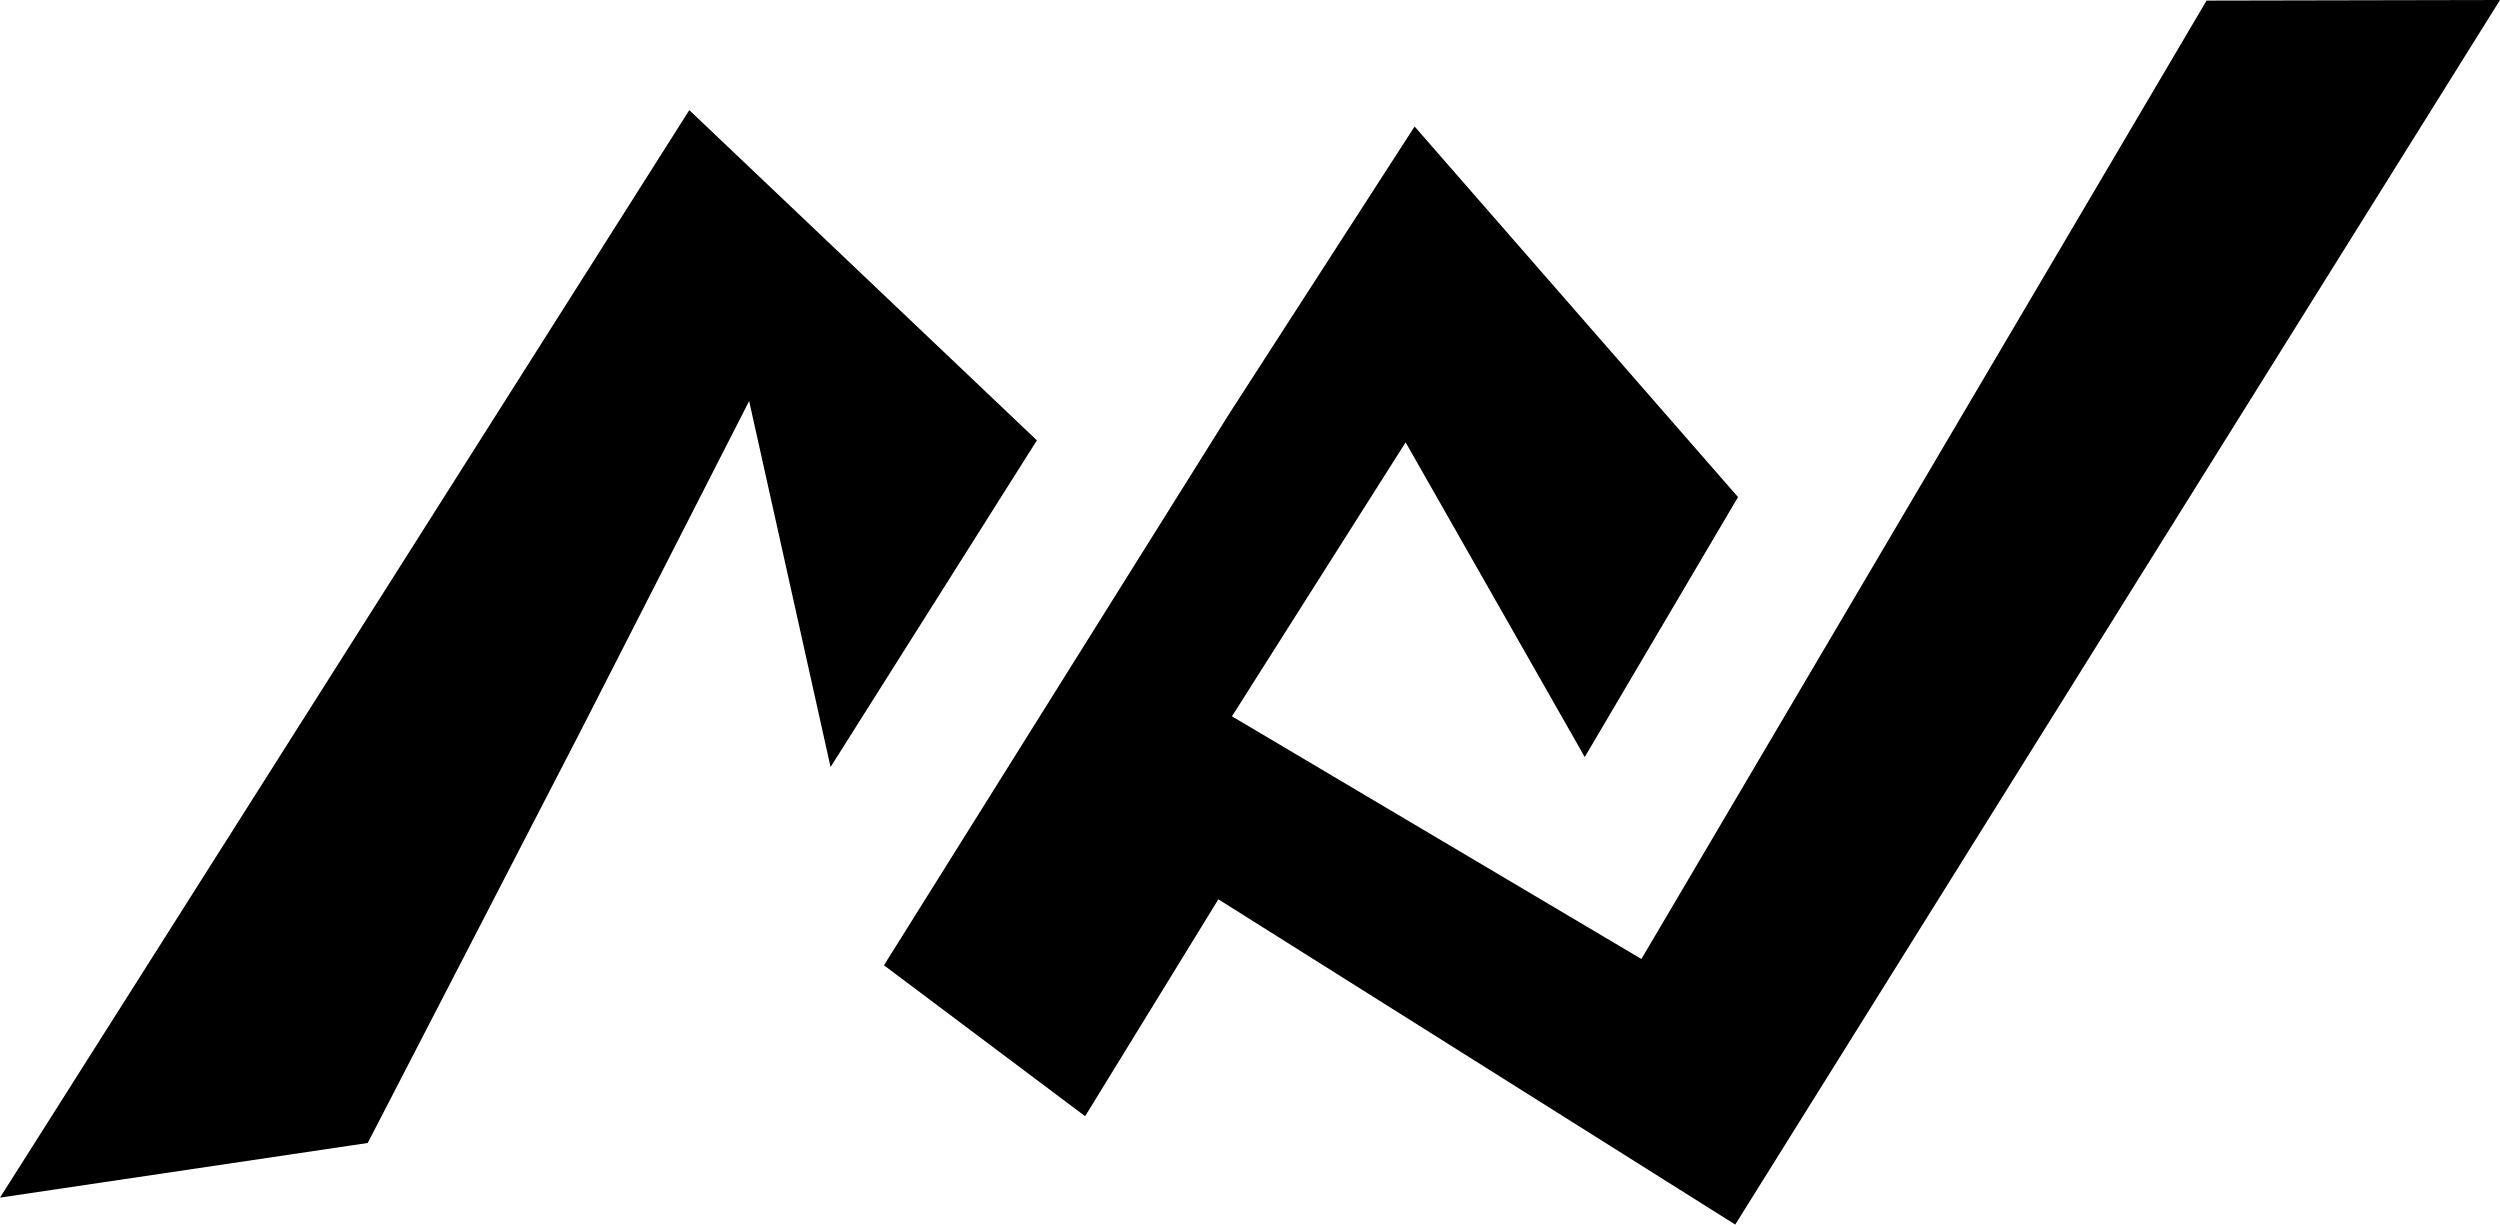
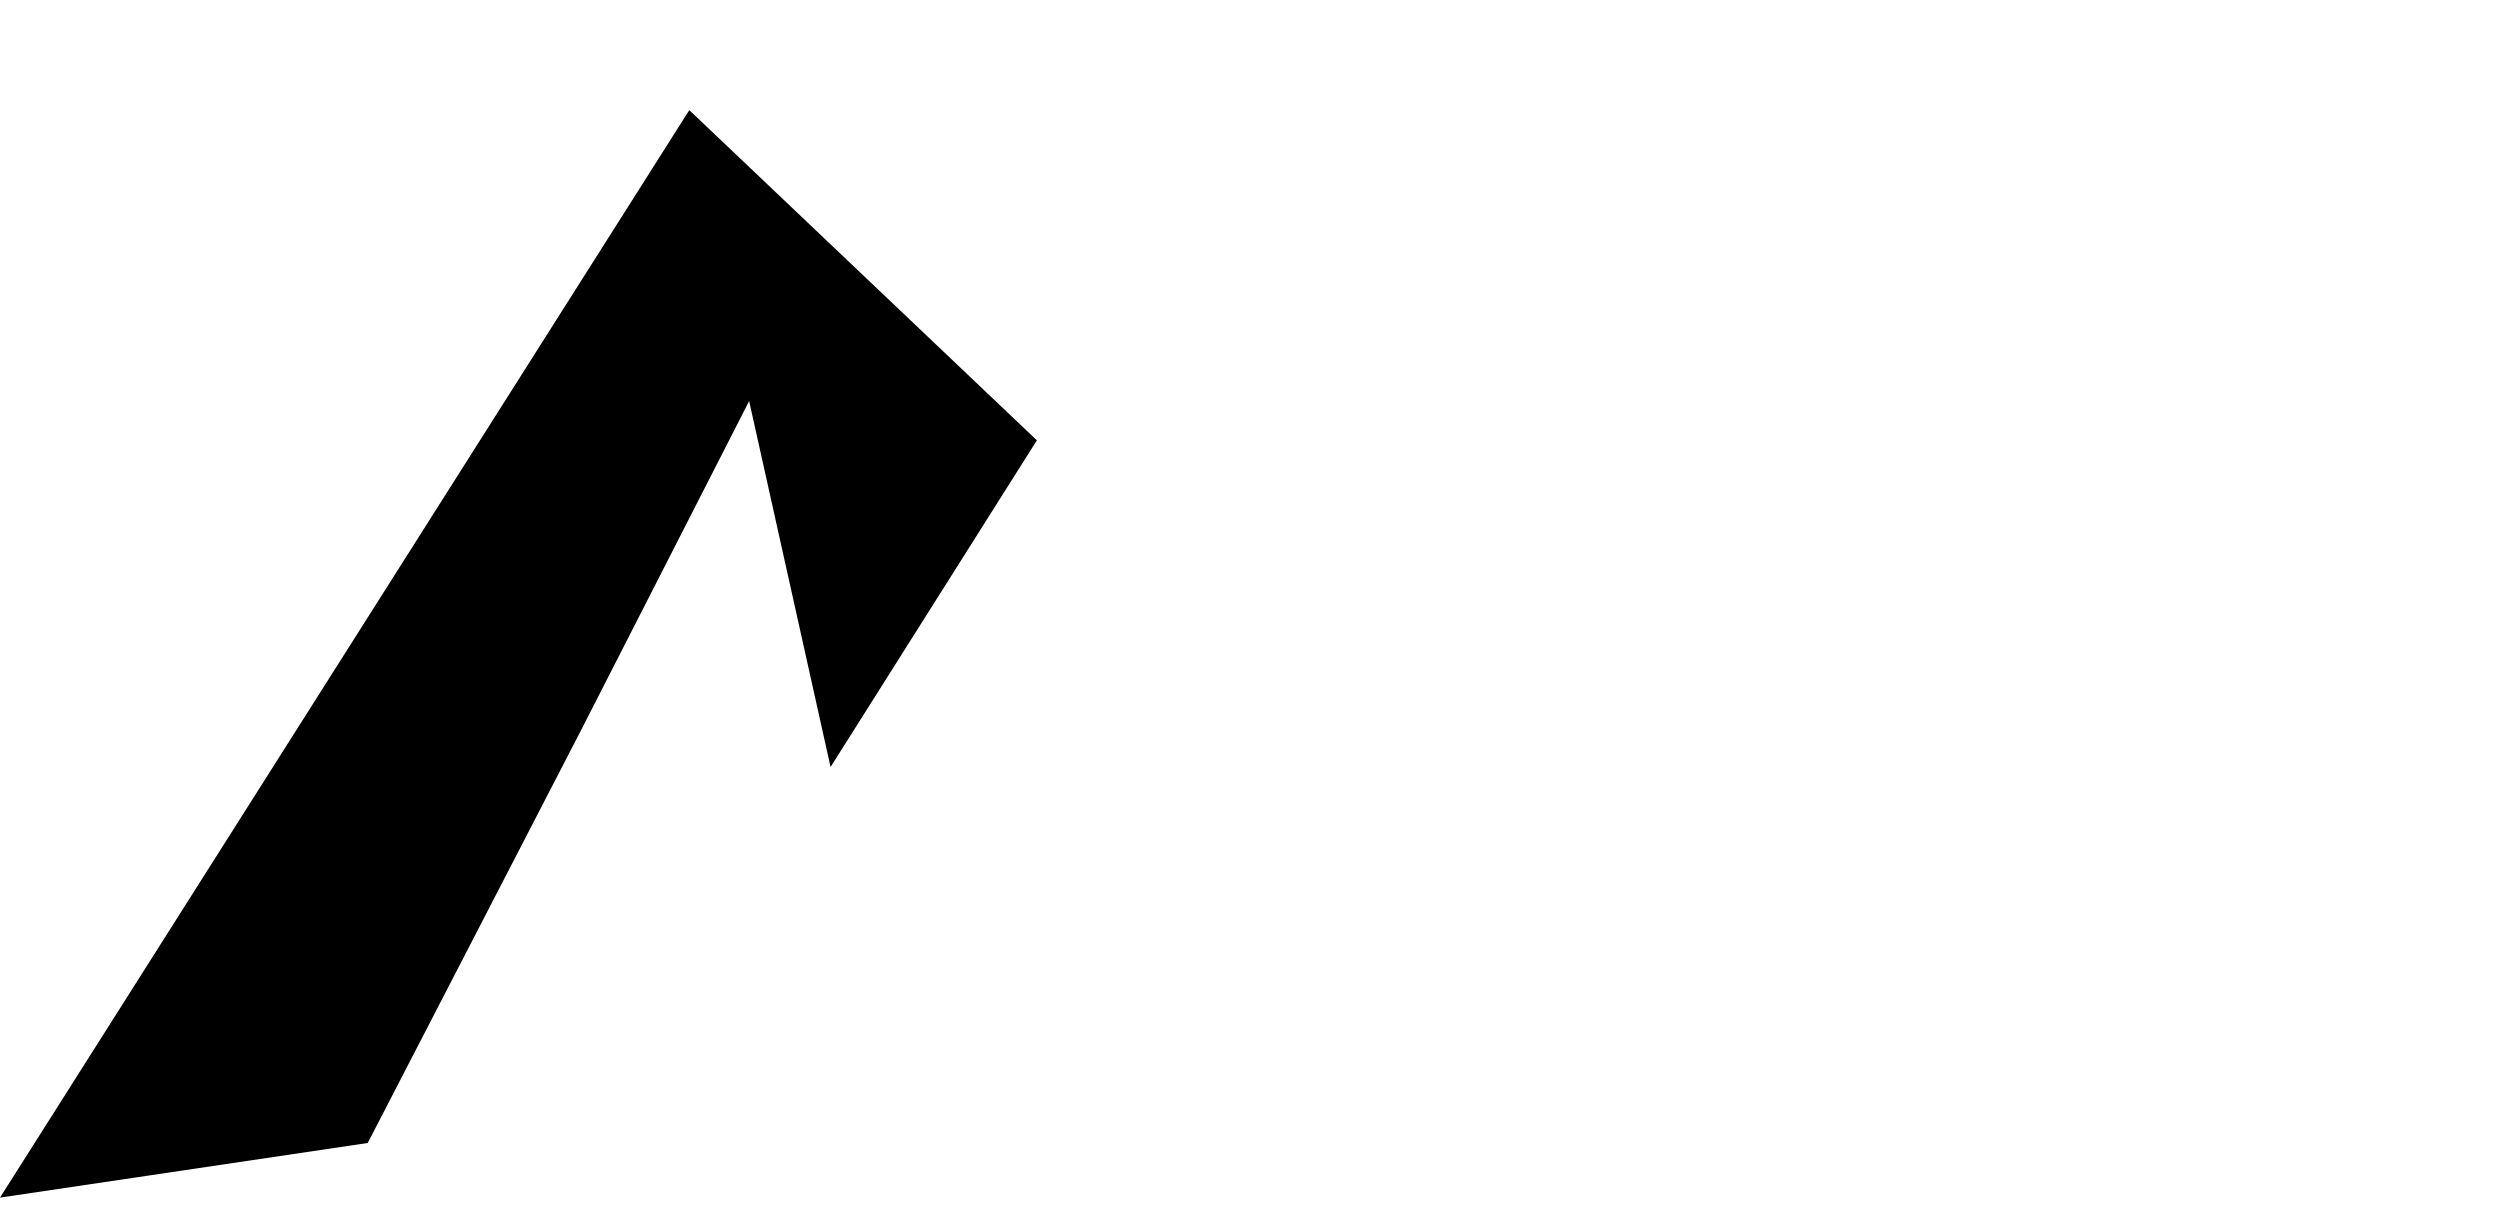
<svg xmlns="http://www.w3.org/2000/svg" id="logo" data-name="logo" viewBox="0 0 297.84 145.89">
  <g id="logo" data-name="logo">
-     <polygon fill="currentColor" points="146.49 49.22 168.53 15.07 207.06 59.22 188.8 90.19 167.46 52.7 146.77 85.34 195.55 114.25 262.88 .07 297.84 0 206.73 145.89 145.15 107.14 129.28 132.98 105.31 115 146.49 49.22" />
    <polygon fill="currentColor" points="89.25 47.78 69.19 87.06 43.81 136.17 0 142.68 82.12 13.12 123.53 52.46 98.95 91.38 89.25 47.78" />
  </g>
</svg>